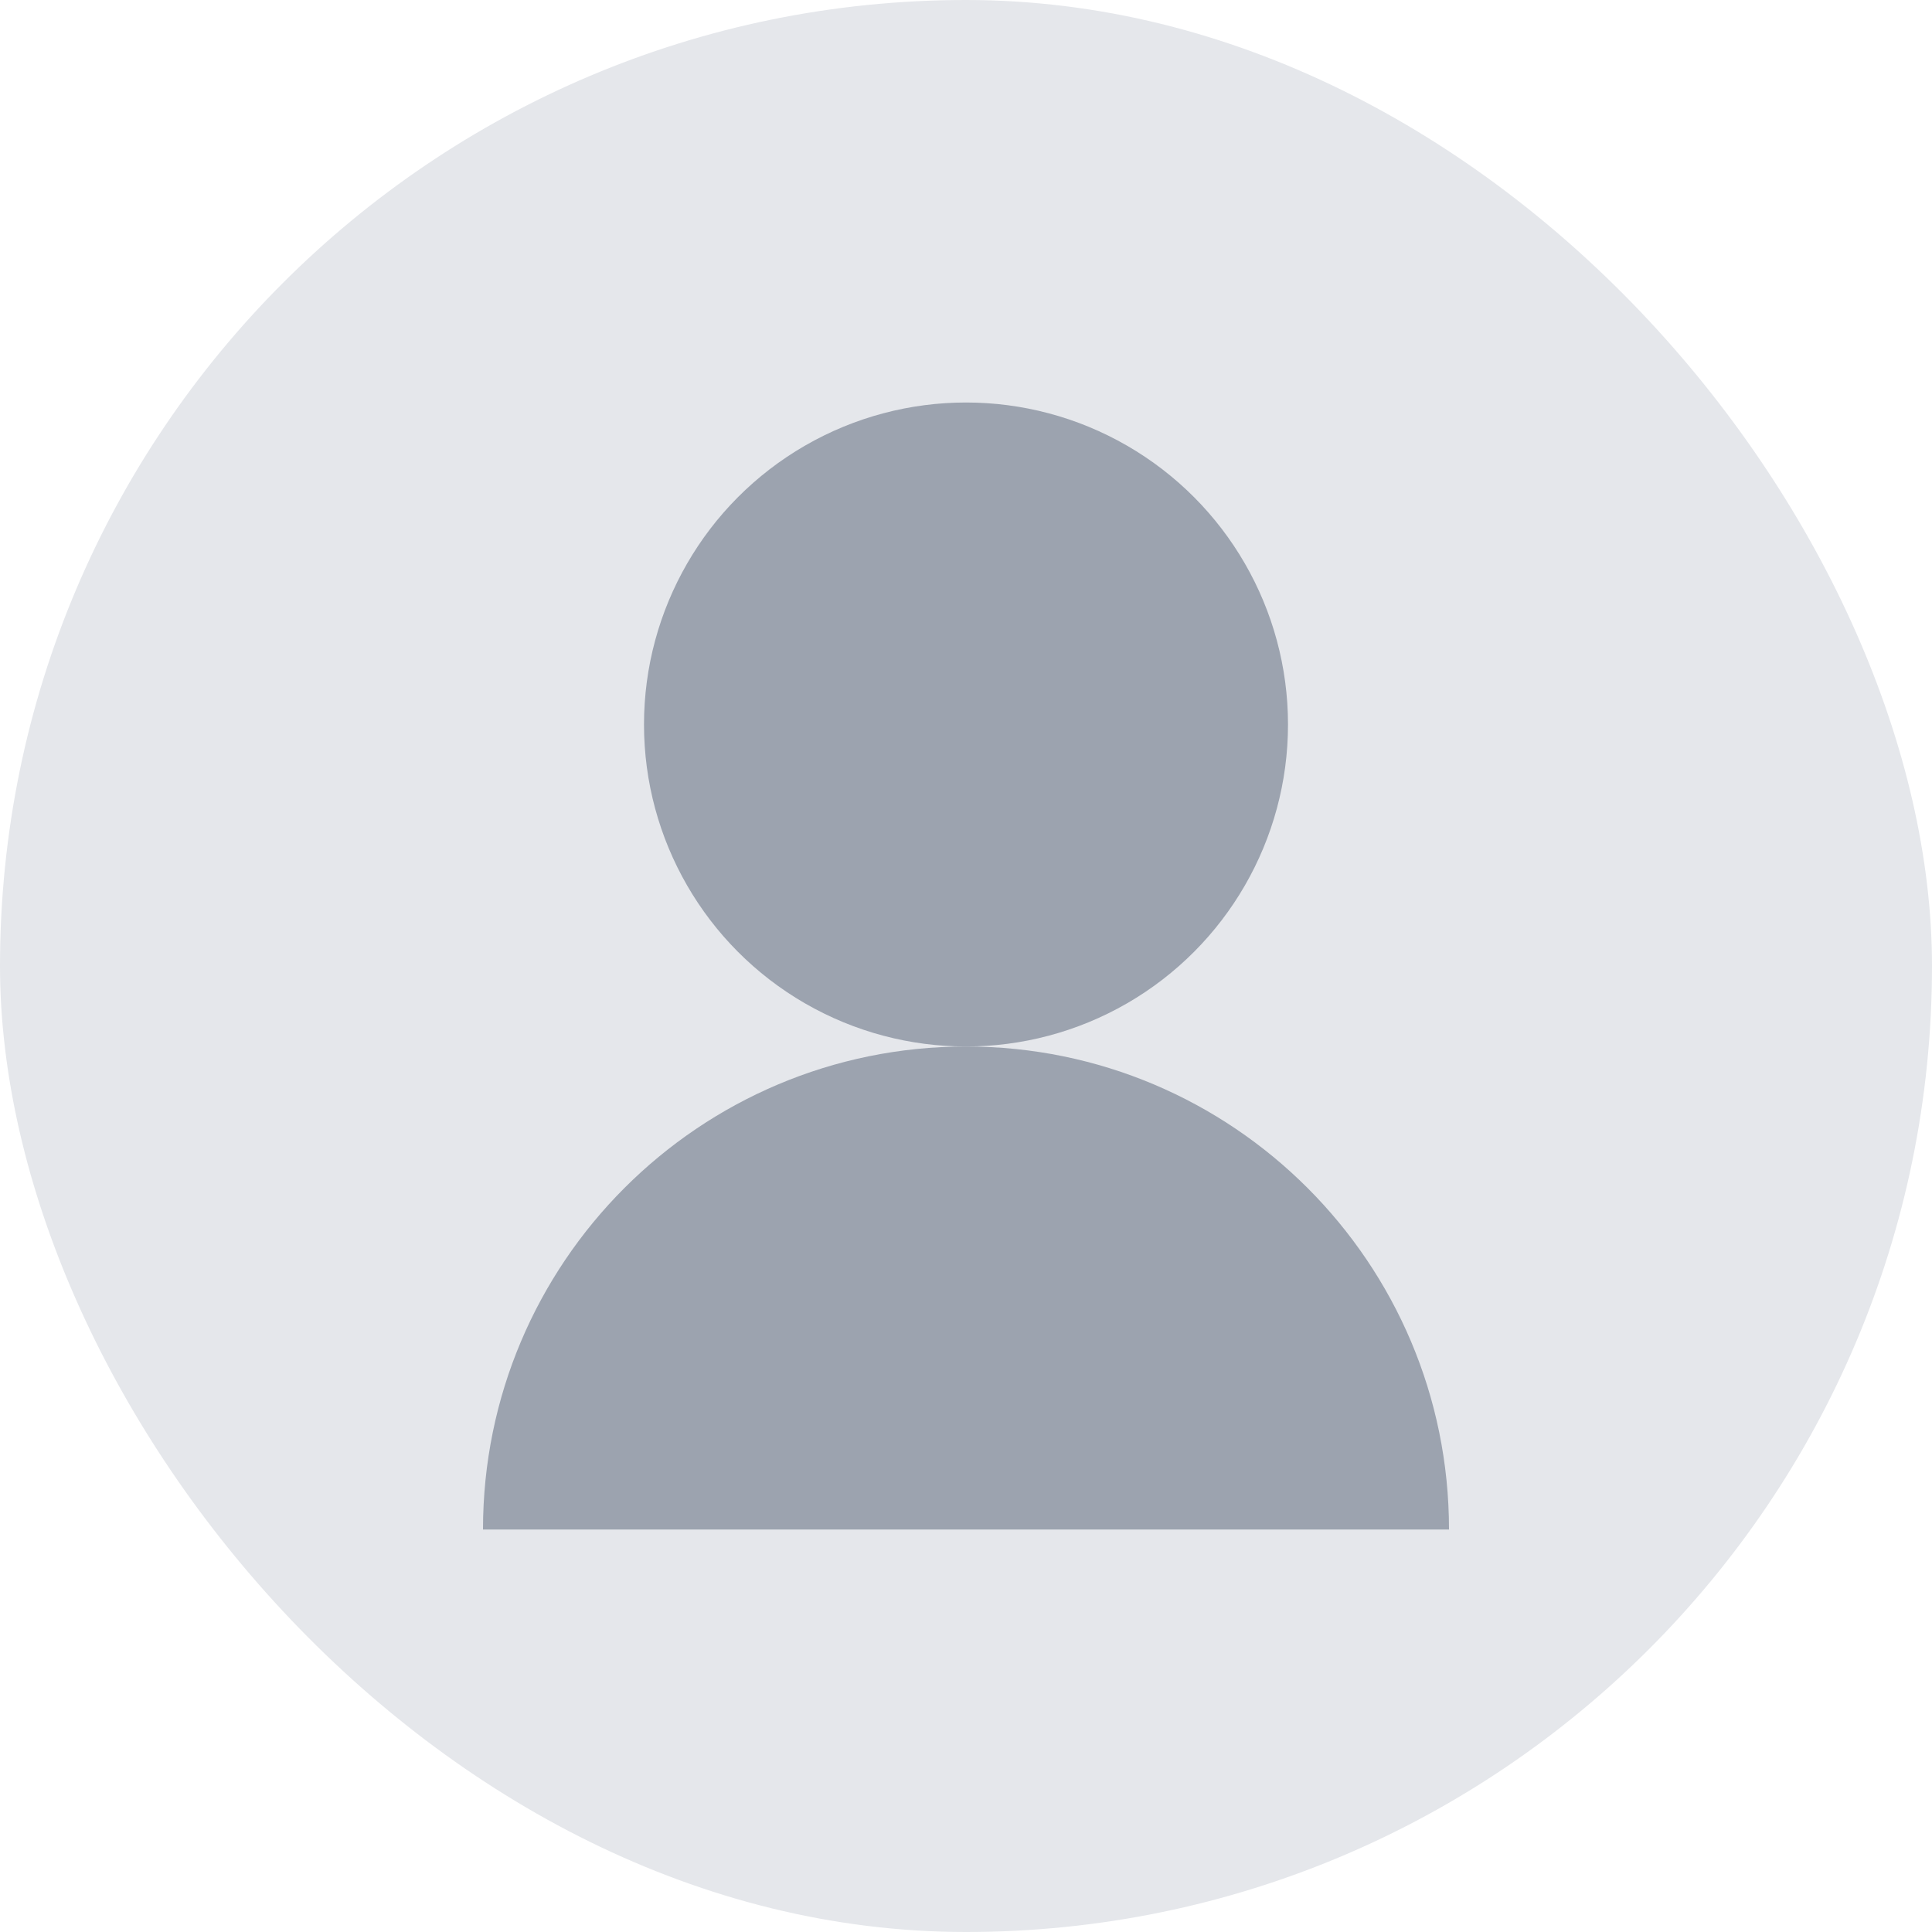
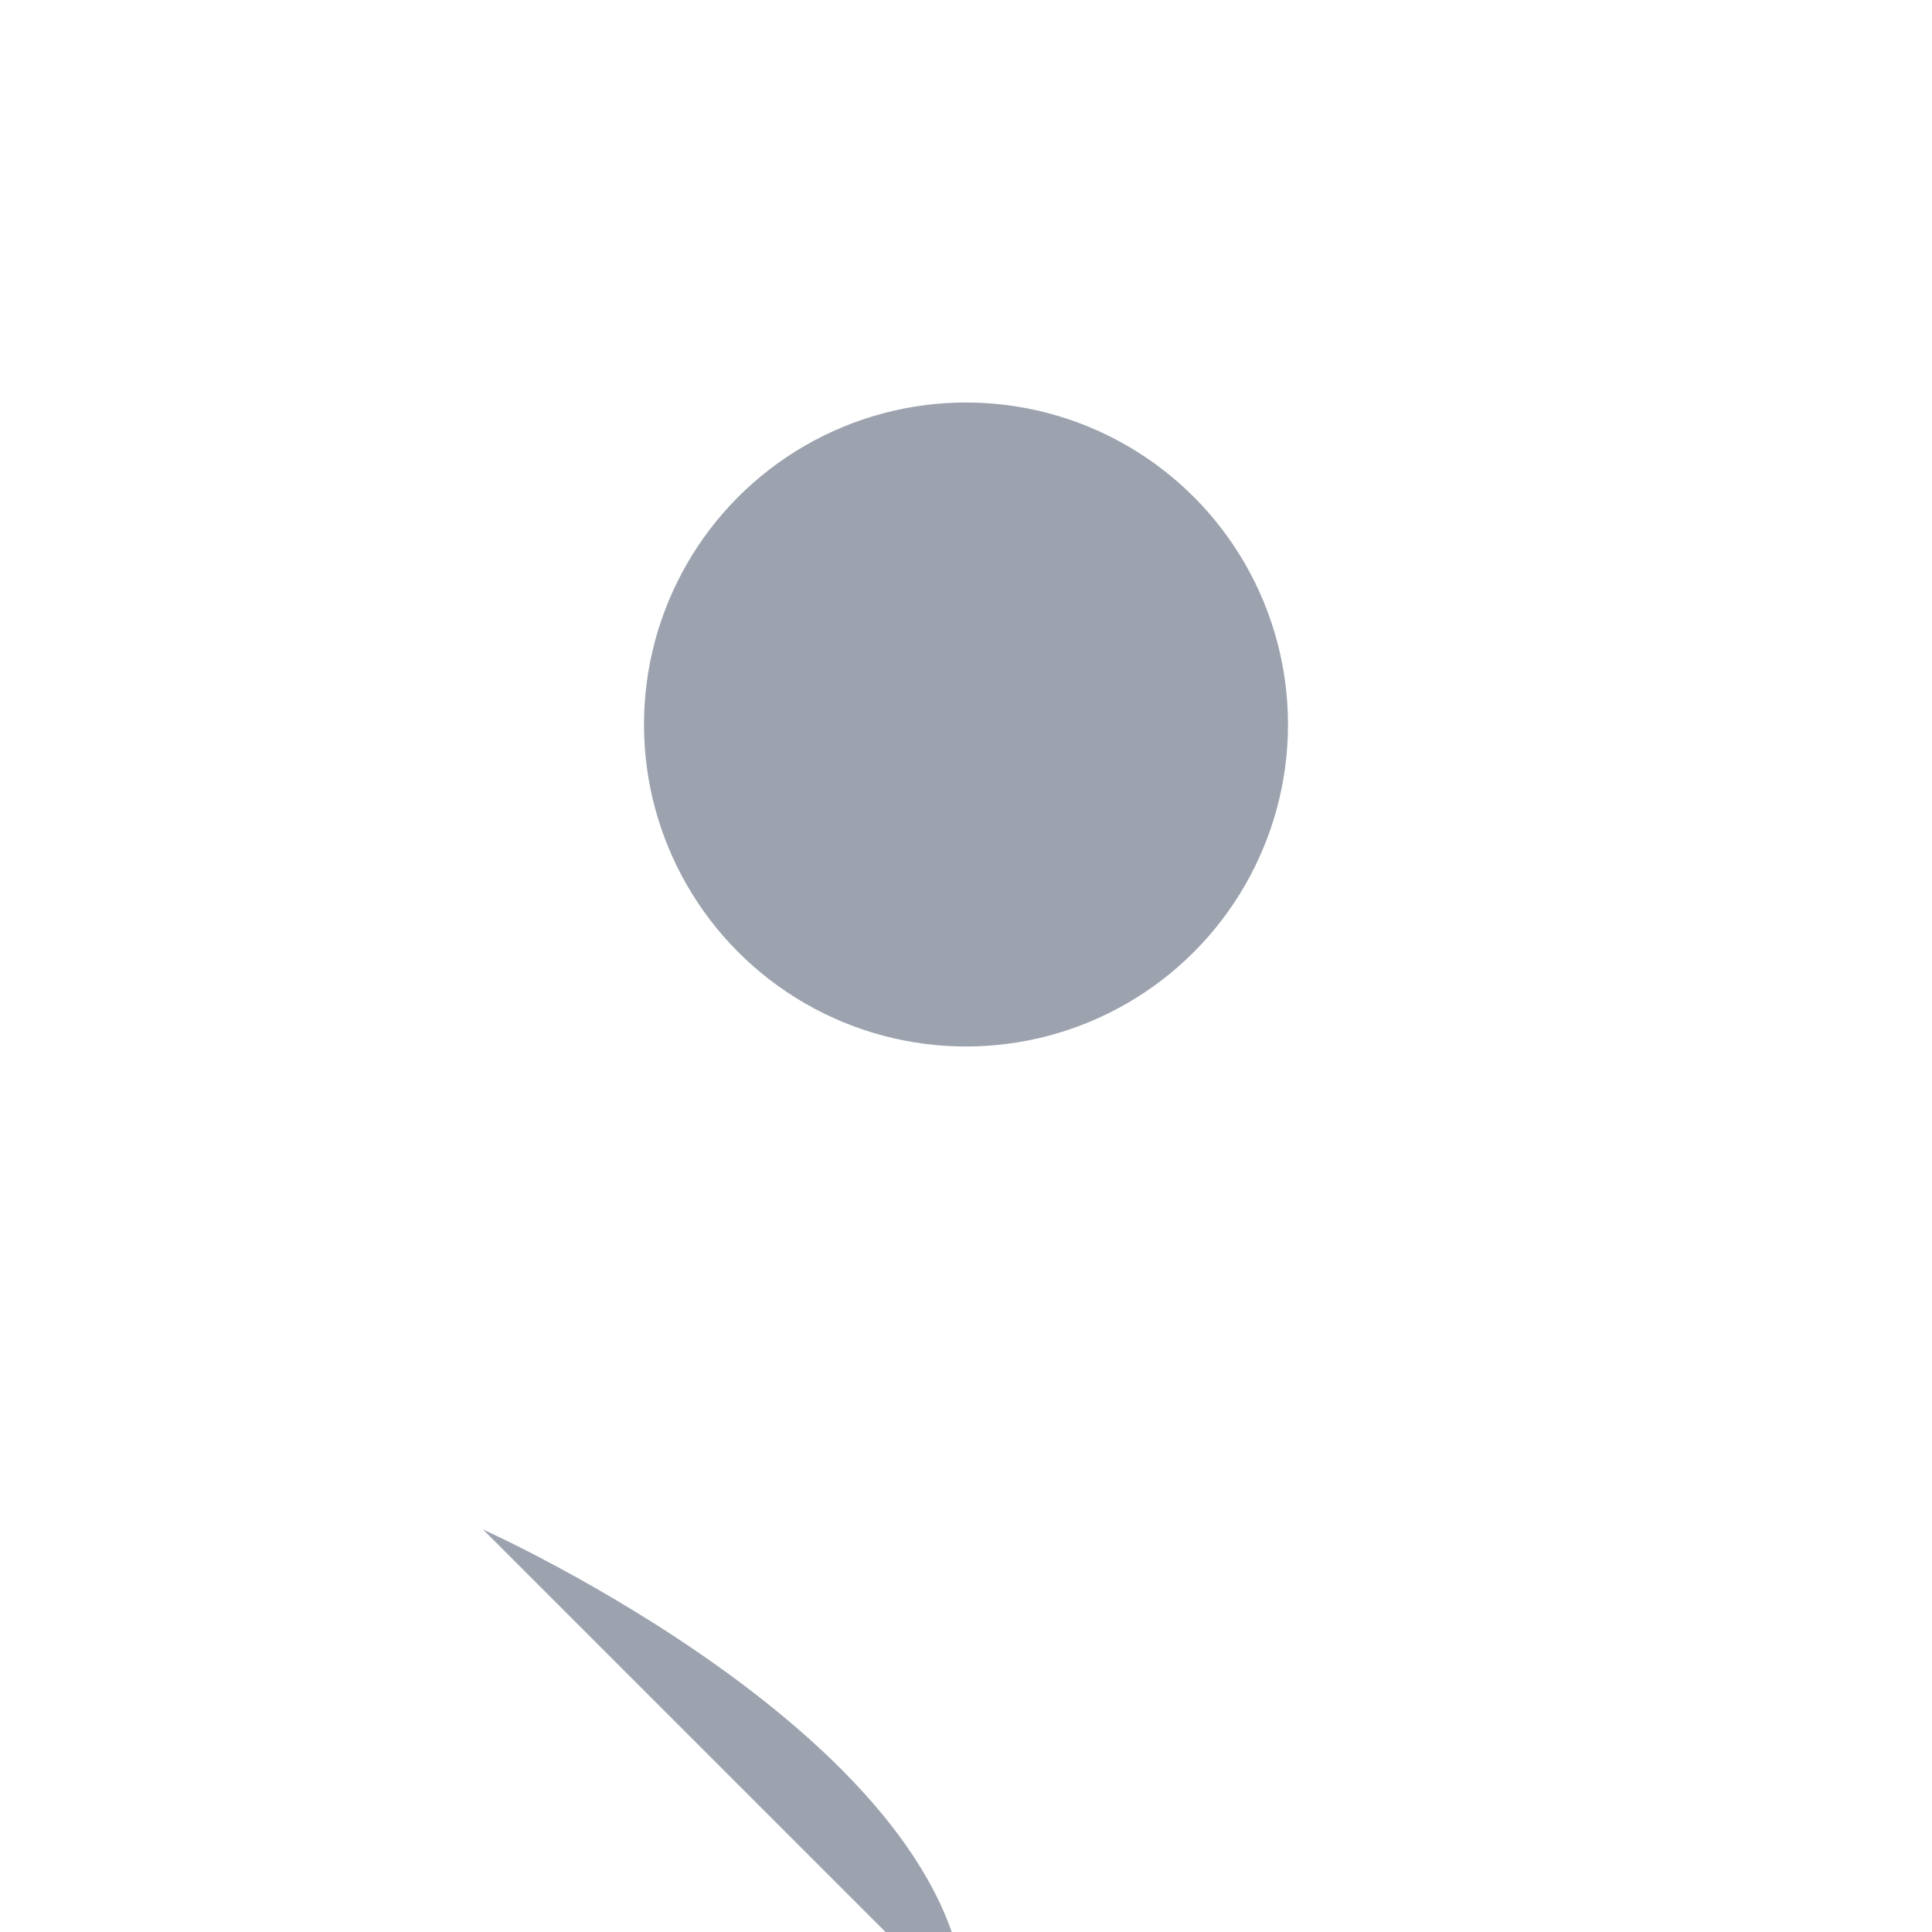
<svg xmlns="http://www.w3.org/2000/svg" width="96" height="96" viewBox="0 0 96 96" fill="none" role="img" aria-label="Avatar">
-   <rect width="96" height="96" rx="48" fill="#E5E7EB" />
  <circle cx="48" cy="36" r="16" fill="#9CA3AF" />
-   <path d="M24 76c0-13.255 10.745-24 24-24s24 10.745 24 24" fill="#9CA3AF" />
+   <path d="M24 76s24 10.745 24 24" fill="#9CA3AF" />
</svg>